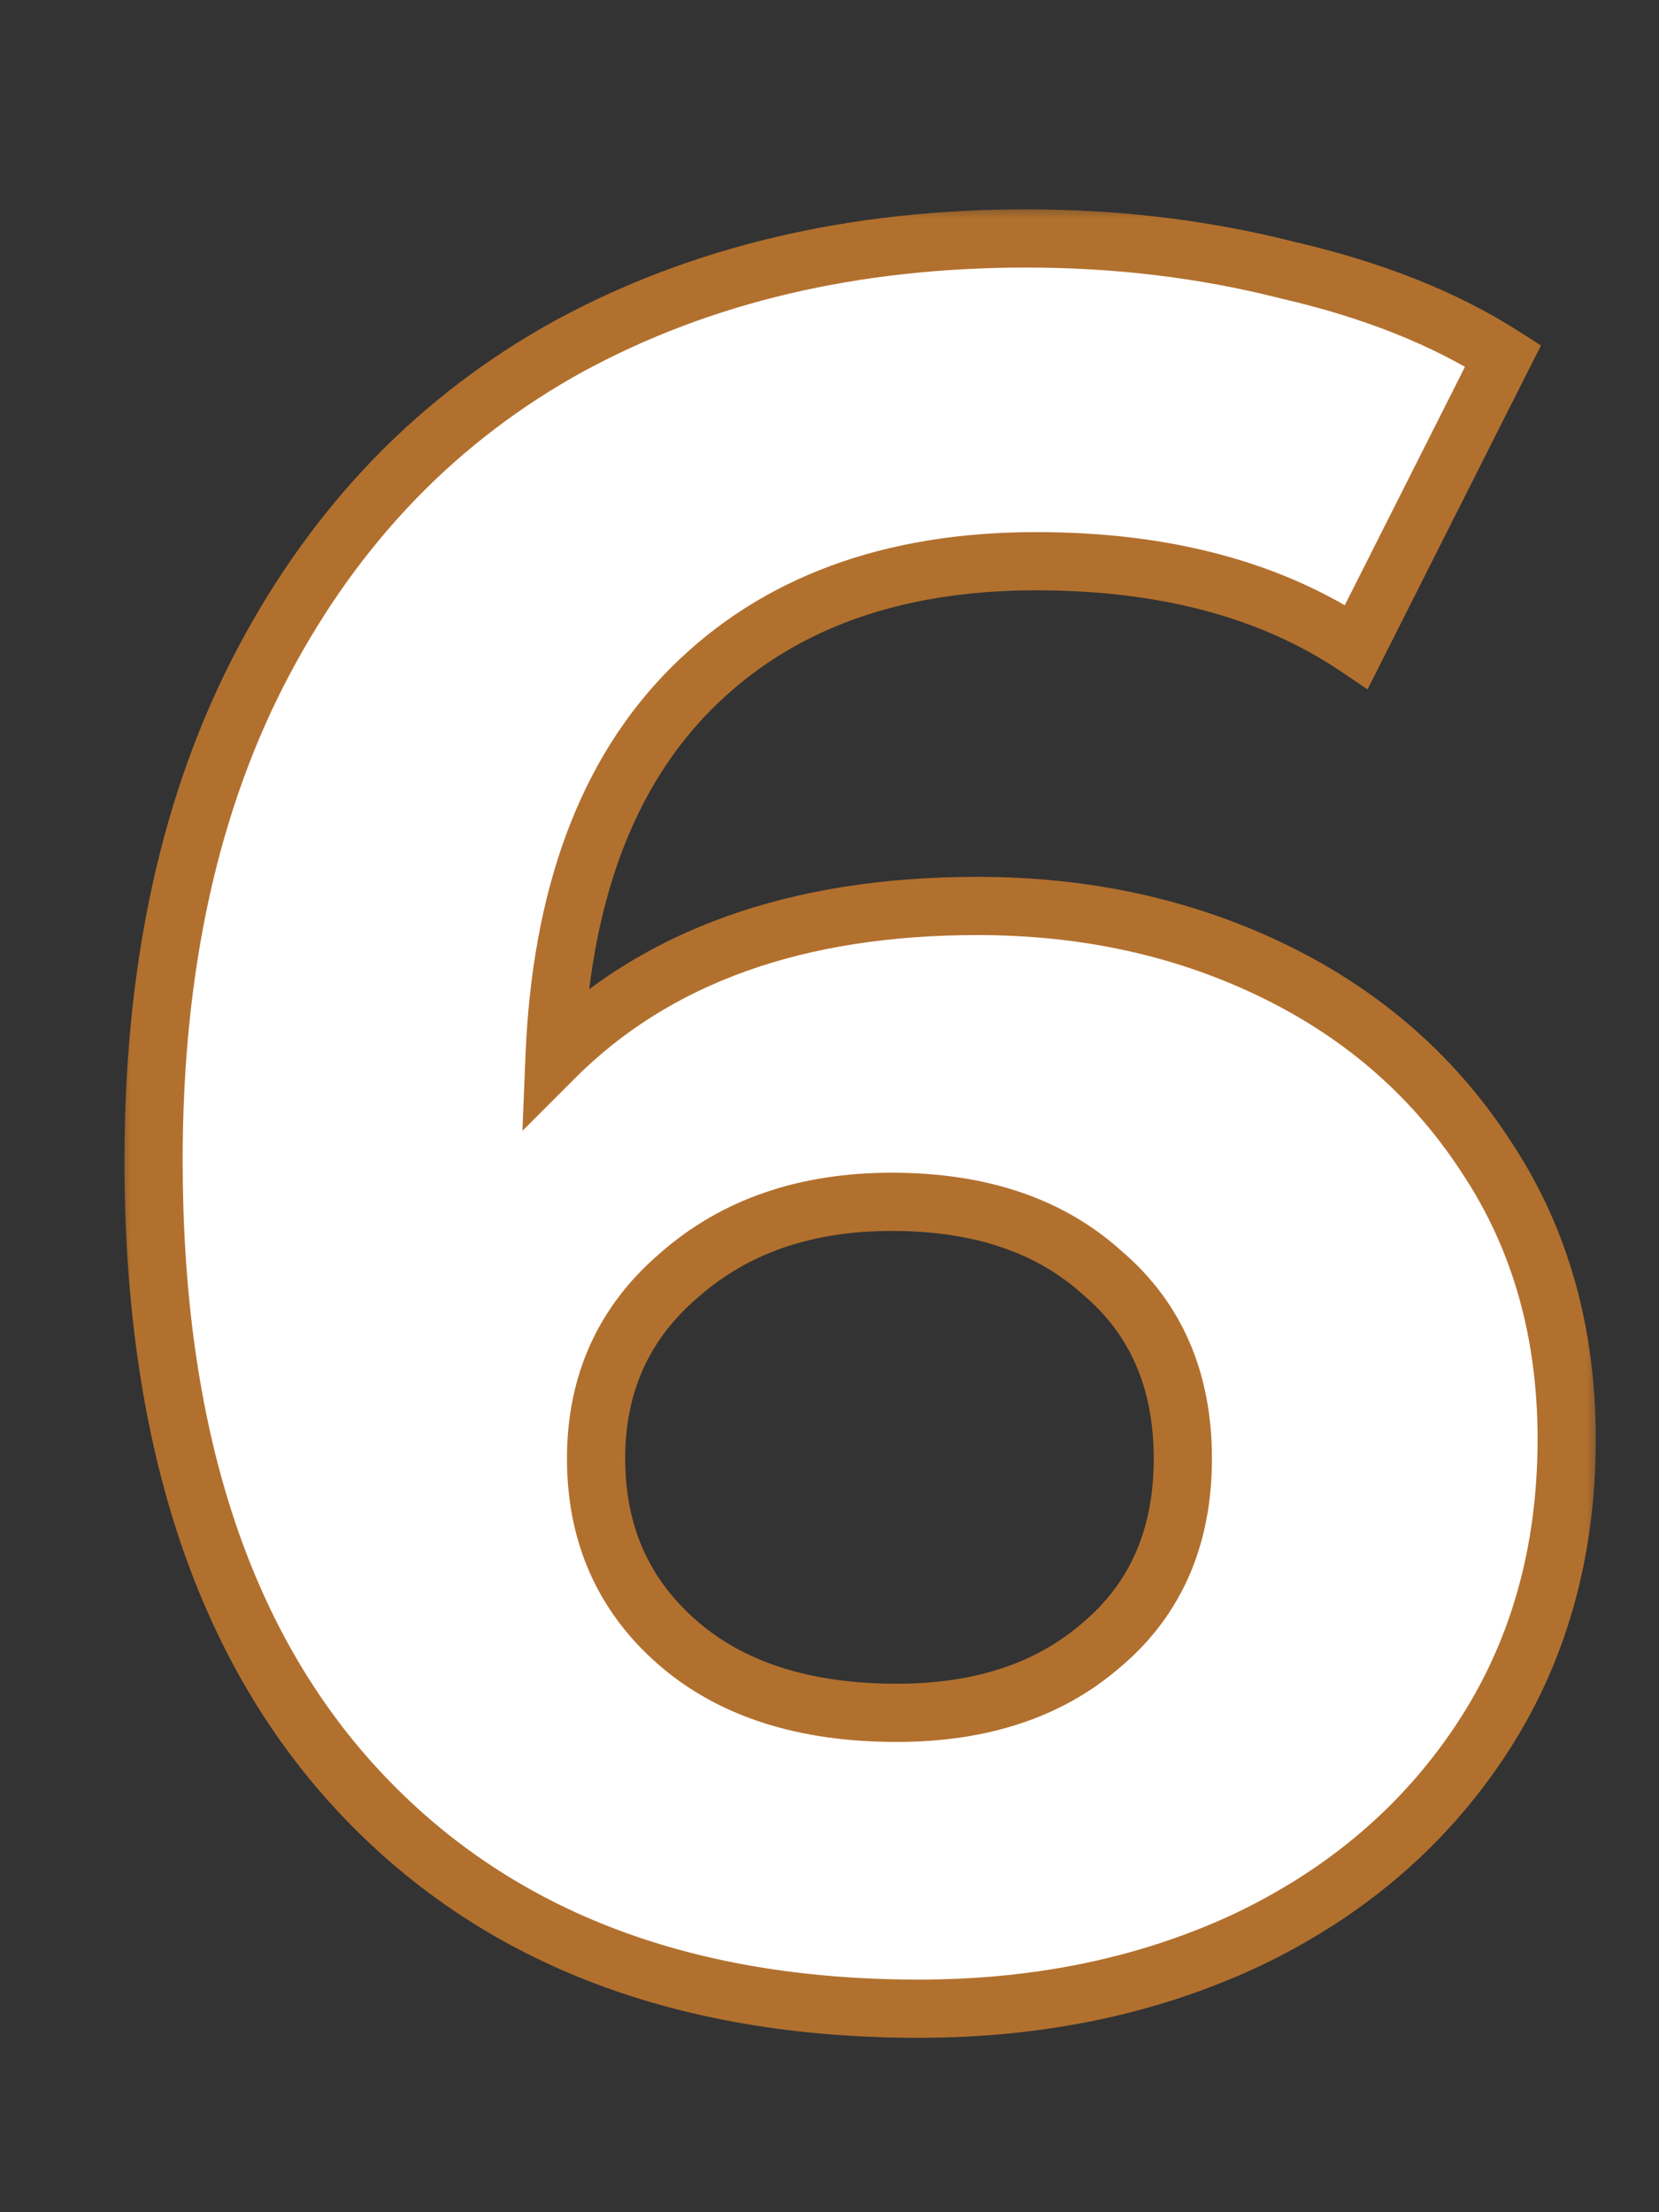
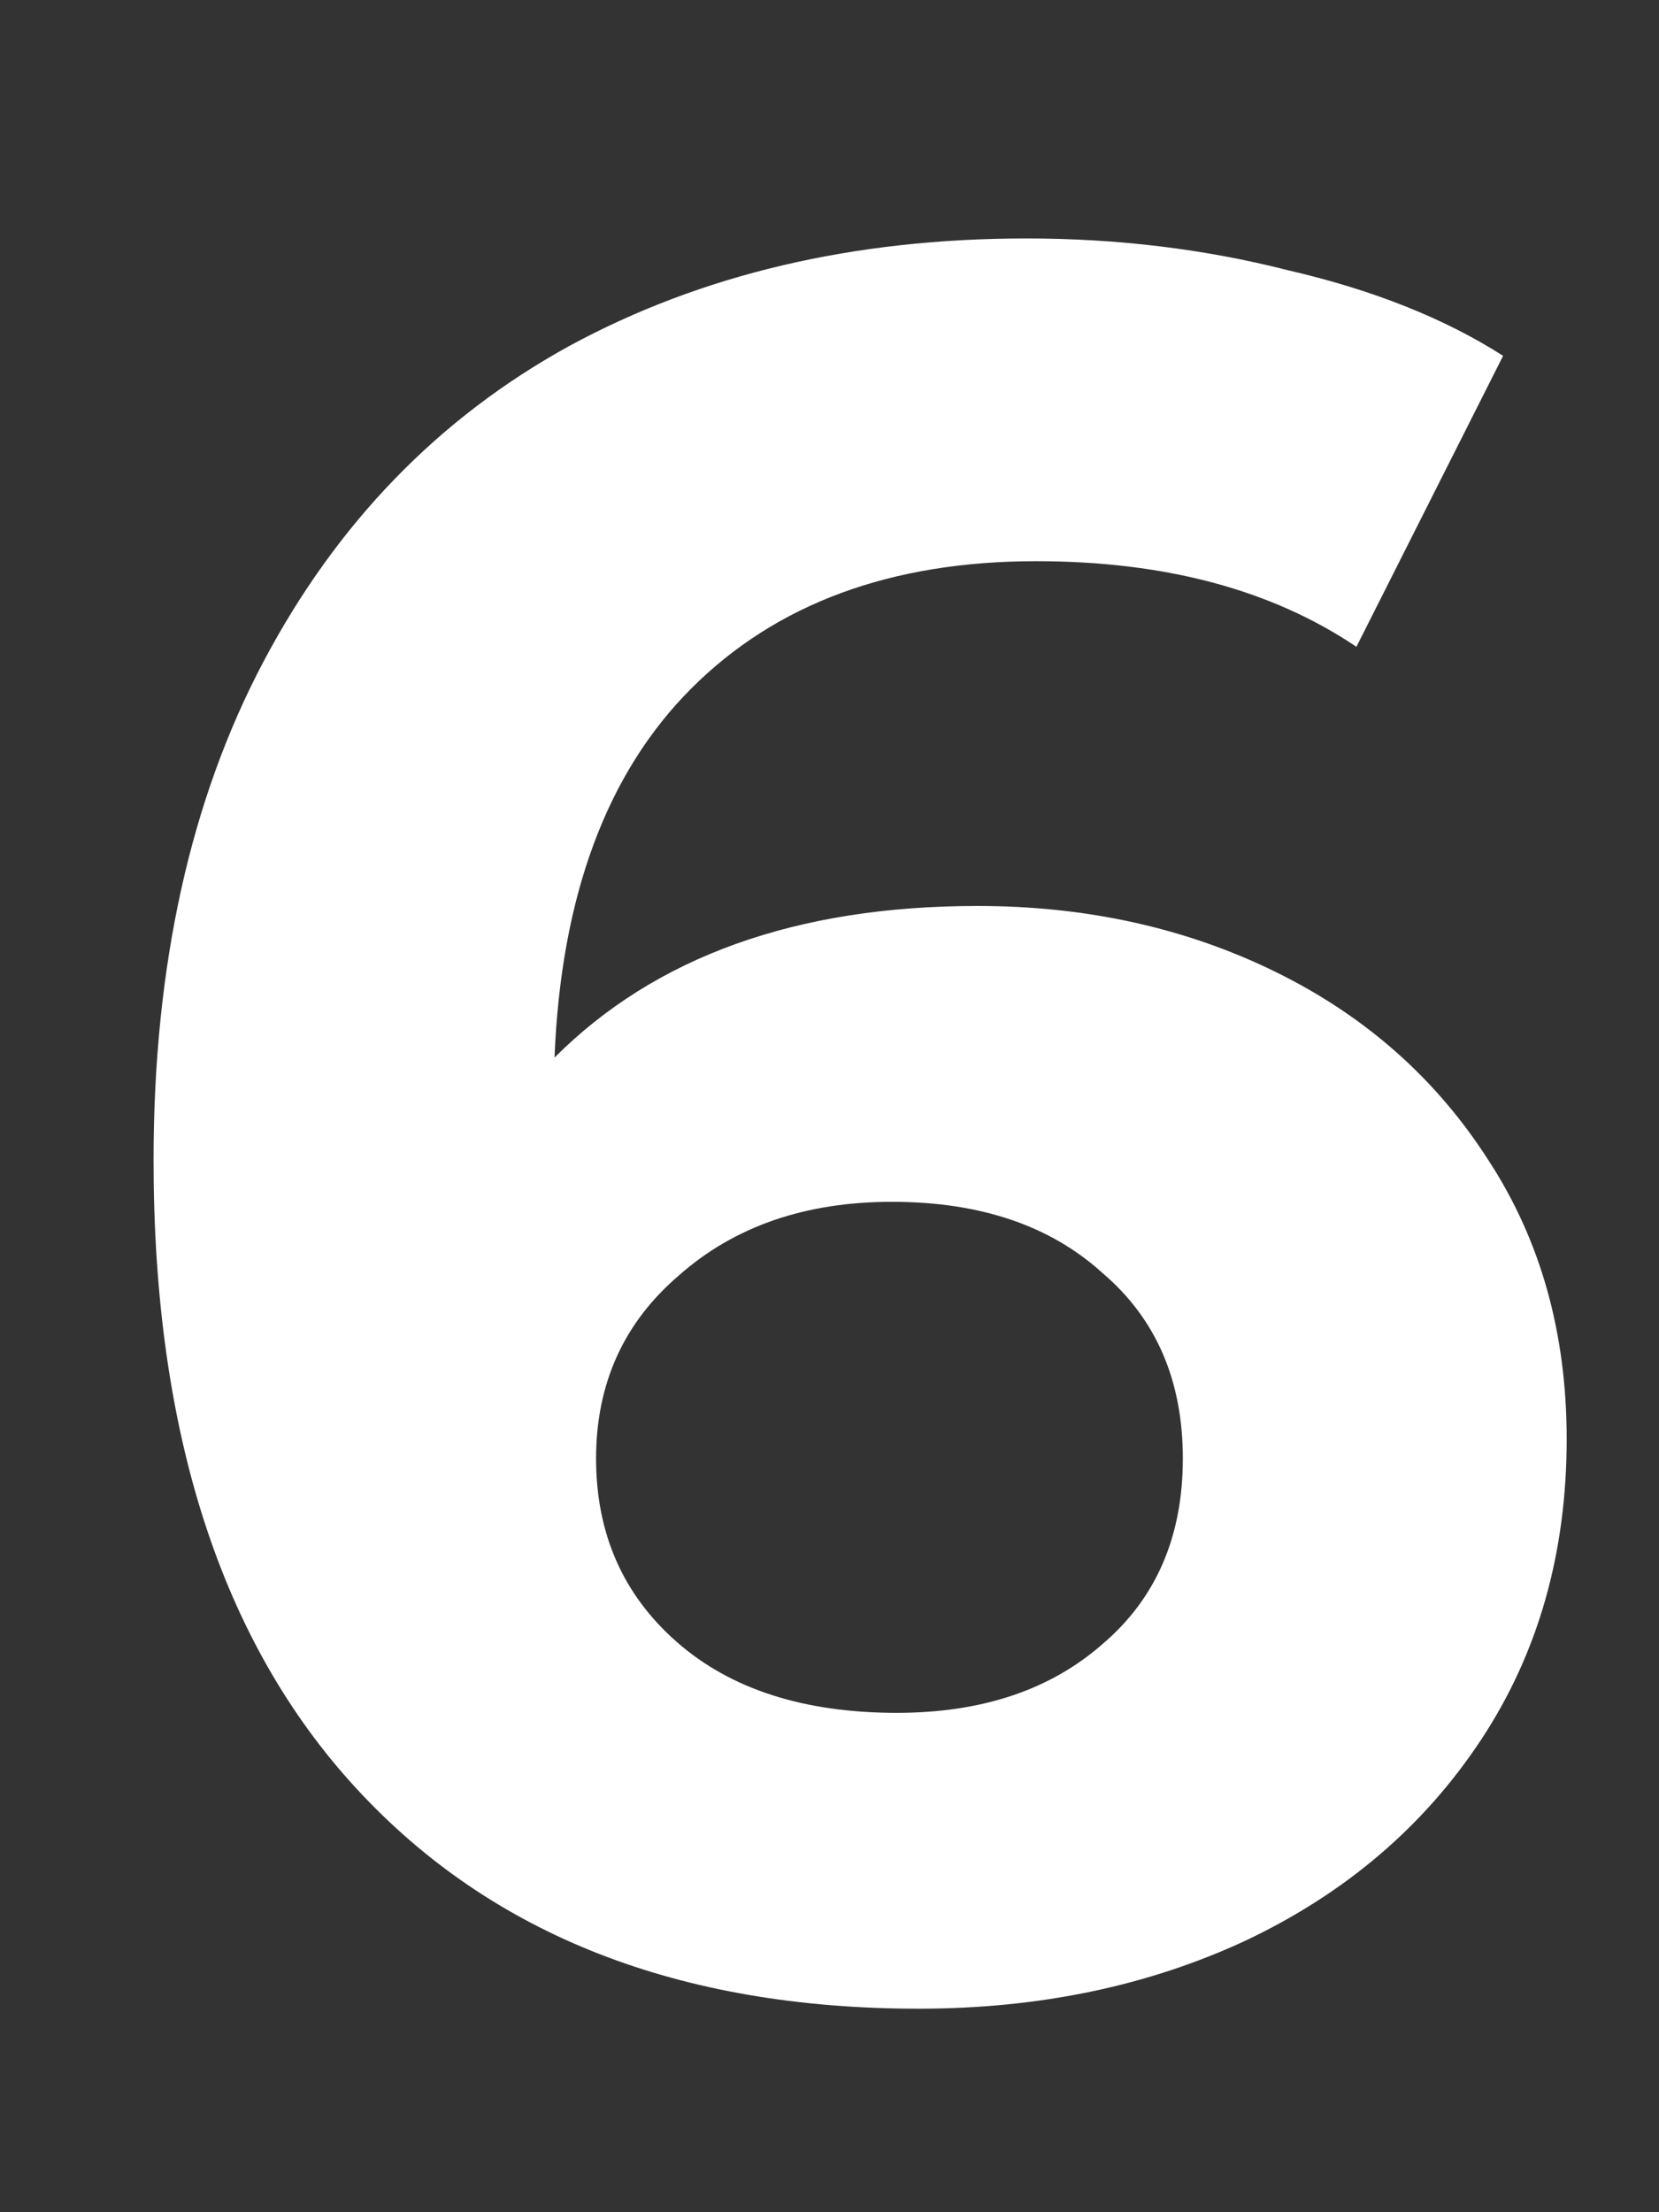
<svg xmlns="http://www.w3.org/2000/svg" width="57" height="76" viewBox="0 0 57 76" fill="none">
  <rect x="0" y="0" width="57" height="76" fill="#333333" stroke="none" />
  <mask id="path-1-outside-1_416_12645" maskUnits="userSpaceOnUse" x="4" y="7" width="51" height="64" fill="black">
-     <rect fill="white" x="4" y="7" width="51" height="64" />
    <path d="M33.584 31.124C37.336 31.124 40.752 31.88 43.832 33.392C46.912 34.904 49.348 37.06 51.14 39.86C52.932 42.604 53.828 45.796 53.828 49.436C53.828 53.356 52.848 56.8 50.888 59.768C48.928 62.736 46.24 65.032 42.824 66.656C39.464 68.224 35.712 69.008 31.568 69.008C23.336 69.008 16.896 66.488 12.248 61.448C7.6 56.408 5.276 49.212 5.276 39.86C5.276 33.196 6.536 27.484 9.056 22.724C11.576 17.964 15.076 14.352 19.556 11.888C24.092 9.424 29.328 8.192 35.264 8.192C38.4 8.192 41.396 8.556 44.252 9.284C47.164 9.956 49.628 10.936 51.644 12.224L46.604 22.22C43.692 20.26 40.024 19.28 35.6 19.28C30.616 19.28 26.668 20.736 23.756 23.648C20.844 26.56 19.276 30.788 19.052 36.332C22.524 32.86 27.368 31.124 33.584 31.124ZM30.812 58.844C33.724 58.844 36.076 58.06 37.868 56.492C39.716 54.924 40.64 52.796 40.64 50.108C40.64 47.42 39.716 45.292 37.868 43.724C36.076 42.1 33.668 41.288 30.644 41.288C27.676 41.288 25.24 42.128 23.336 43.808C21.432 45.432 20.48 47.532 20.48 50.108C20.48 52.684 21.404 54.784 23.252 56.408C25.1 58.032 27.62 58.844 30.812 58.844Z" />
  </mask>
  <path d="M33.584 31.124C37.336 31.124 40.752 31.88 43.832 33.392C46.912 34.904 49.348 37.06 51.14 39.86C52.932 42.604 53.828 45.796 53.828 49.436C53.828 53.356 52.848 56.8 50.888 59.768C48.928 62.736 46.24 65.032 42.824 66.656C39.464 68.224 35.712 69.008 31.568 69.008C23.336 69.008 16.896 66.488 12.248 61.448C7.6 56.408 5.276 49.212 5.276 39.86C5.276 33.196 6.536 27.484 9.056 22.724C11.576 17.964 15.076 14.352 19.556 11.888C24.092 9.424 29.328 8.192 35.264 8.192C38.4 8.192 41.396 8.556 44.252 9.284C47.164 9.956 49.628 10.936 51.644 12.224L46.604 22.22C43.692 20.26 40.024 19.28 35.6 19.28C30.616 19.28 26.668 20.736 23.756 23.648C20.844 26.56 19.276 30.788 19.052 36.332C22.524 32.86 27.368 31.124 33.584 31.124ZM30.812 58.844C33.724 58.844 36.076 58.06 37.868 56.492C39.716 54.924 40.64 52.796 40.64 50.108C40.64 47.42 39.716 45.292 37.868 43.724C36.076 42.1 33.668 41.288 30.644 41.288C27.676 41.288 25.24 42.128 23.336 43.808C21.432 45.432 20.48 47.532 20.48 50.108C20.48 52.684 21.404 54.784 23.252 56.408C25.1 58.032 27.62 58.844 30.812 58.844Z" fill="white" />
-   <path d="M43.832 33.392L44.273 32.494L44.273 32.494L43.832 33.392ZM51.14 39.86L50.298 40.399L50.303 40.407L51.14 39.86ZM50.888 59.768L50.053 59.217L50.053 59.217L50.888 59.768ZM42.824 66.656L43.247 67.562L43.253 67.559L42.824 66.656ZM12.248 61.448L11.513 62.126L11.513 62.126L12.248 61.448ZM9.056 22.724L8.172 22.256L8.172 22.256L9.056 22.724ZM19.556 11.888L19.079 11.009L19.074 11.012L19.556 11.888ZM44.252 9.284L44.005 10.253L44.016 10.256L44.027 10.258L44.252 9.284ZM51.644 12.224L52.537 12.674L52.944 11.868L52.182 11.381L51.644 12.224ZM46.604 22.22L46.046 23.05L46.986 23.683L47.497 22.67L46.604 22.22ZM23.756 23.648L24.463 24.355L24.463 24.355L23.756 23.648ZM19.052 36.332L18.053 36.292L17.95 38.849L19.759 37.039L19.052 36.332ZM37.868 56.492L37.221 55.73L37.215 55.734L37.209 55.739L37.868 56.492ZM37.868 43.724L37.197 44.465L37.209 44.476L37.221 44.486L37.868 43.724ZM23.336 43.808L23.985 44.569L23.991 44.563L23.998 44.558L23.336 43.808ZM23.252 56.408L23.912 55.657L23.912 55.657L23.252 56.408ZM33.584 32.124C37.198 32.124 40.461 32.851 43.391 34.29L44.273 32.494C41.043 30.909 37.474 30.124 33.584 30.124V32.124ZM43.391 34.29C46.313 35.724 48.608 37.758 50.298 40.399L51.982 39.321C50.088 36.362 47.511 34.084 44.273 32.494L43.391 34.29ZM50.303 40.407C51.977 42.971 52.828 45.968 52.828 49.436H54.828C54.828 45.624 53.887 42.237 51.977 39.313L50.303 40.407ZM52.828 49.436C52.828 53.181 51.895 56.429 50.053 59.217L51.722 60.319C53.801 57.171 54.828 53.531 54.828 49.436H52.828ZM50.053 59.217C48.2 62.023 45.657 64.202 42.395 65.753L43.253 67.559C46.823 65.862 49.656 63.449 51.722 60.319L50.053 59.217ZM42.401 65.75C39.188 67.249 35.583 68.008 31.568 68.008V70.008C35.841 70.008 39.74 69.199 43.247 67.562L42.401 65.75ZM31.568 68.008C23.555 68.008 17.404 65.564 12.983 60.77L11.513 62.126C16.388 67.412 23.117 70.008 31.568 70.008V68.008ZM12.983 60.77C8.559 55.973 6.276 49.053 6.276 39.86H4.276C4.276 49.371 6.641 56.843 11.513 62.126L12.983 60.77ZM6.276 39.86C6.276 33.321 7.512 27.777 9.94 23.192L8.172 22.256C5.56 27.191 4.276 33.071 4.276 39.86H6.276ZM9.94 23.192C12.374 18.595 15.738 15.129 20.038 12.764L19.074 11.012C14.414 13.575 10.778 17.333 8.172 22.256L9.94 23.192ZM20.033 12.767C24.402 10.393 29.47 9.192 35.264 9.192V7.192C29.186 7.192 23.782 8.454 19.079 11.009L20.033 12.767ZM35.264 9.192C38.322 9.192 41.235 9.547 44.005 10.253L44.499 8.315C41.557 7.565 38.478 7.192 35.264 7.192V9.192ZM44.027 10.258C46.855 10.911 49.206 11.853 51.106 13.067L52.182 11.381C50.05 10.019 47.474 9.001 44.477 8.31L44.027 10.258ZM50.751 11.774L45.711 21.77L47.497 22.67L52.537 12.674L50.751 11.774ZM47.162 21.39C44.047 19.294 40.171 18.28 35.6 18.28V20.28C39.877 20.28 43.337 21.226 46.046 23.05L47.162 21.39ZM35.6 18.28C30.41 18.28 26.187 19.803 23.049 22.941L24.463 24.355C27.149 21.669 30.822 20.28 35.6 20.28V18.28ZM23.049 22.941C19.905 26.085 18.283 30.585 18.053 36.292L20.051 36.372C20.269 30.991 21.783 27.035 24.463 24.355L23.049 22.941ZM19.759 37.039C22.997 33.801 27.559 32.124 33.584 32.124V30.124C27.177 30.124 22.051 31.919 18.345 35.625L19.759 37.039ZM30.812 59.844C33.91 59.844 36.514 59.006 38.526 57.245L37.209 55.739C35.638 57.114 33.538 57.844 30.812 57.844V59.844ZM38.515 57.255C40.613 55.474 41.64 53.054 41.64 50.108H39.64C39.64 52.538 38.819 54.374 37.221 55.73L38.515 57.255ZM41.64 50.108C41.64 47.162 40.613 44.742 38.515 42.962L37.221 44.486C38.819 45.842 39.64 47.678 39.64 50.108H41.64ZM38.539 42.983C36.521 41.154 33.852 40.288 30.644 40.288V42.288C33.484 42.288 35.631 43.047 37.197 44.465L38.539 42.983ZM30.644 40.288C27.476 40.288 24.791 41.19 22.674 43.058L23.998 44.558C25.689 43.066 27.876 42.288 30.644 42.288V40.288ZM22.687 43.047C20.553 44.867 19.48 47.249 19.48 50.108H21.48C21.48 47.815 22.311 45.996 23.985 44.569L22.687 43.047ZM19.48 50.108C19.48 52.956 20.517 55.335 22.592 57.159L23.912 55.657C22.291 54.233 21.48 52.412 21.48 50.108H19.48ZM22.592 57.159C24.671 58.986 27.451 59.844 30.812 59.844V57.844C27.789 57.844 25.529 57.078 23.912 55.657L22.592 57.159Z" fill="#B2702E" mask="url(#path-1-outside-1_416_12645)" />
</svg>